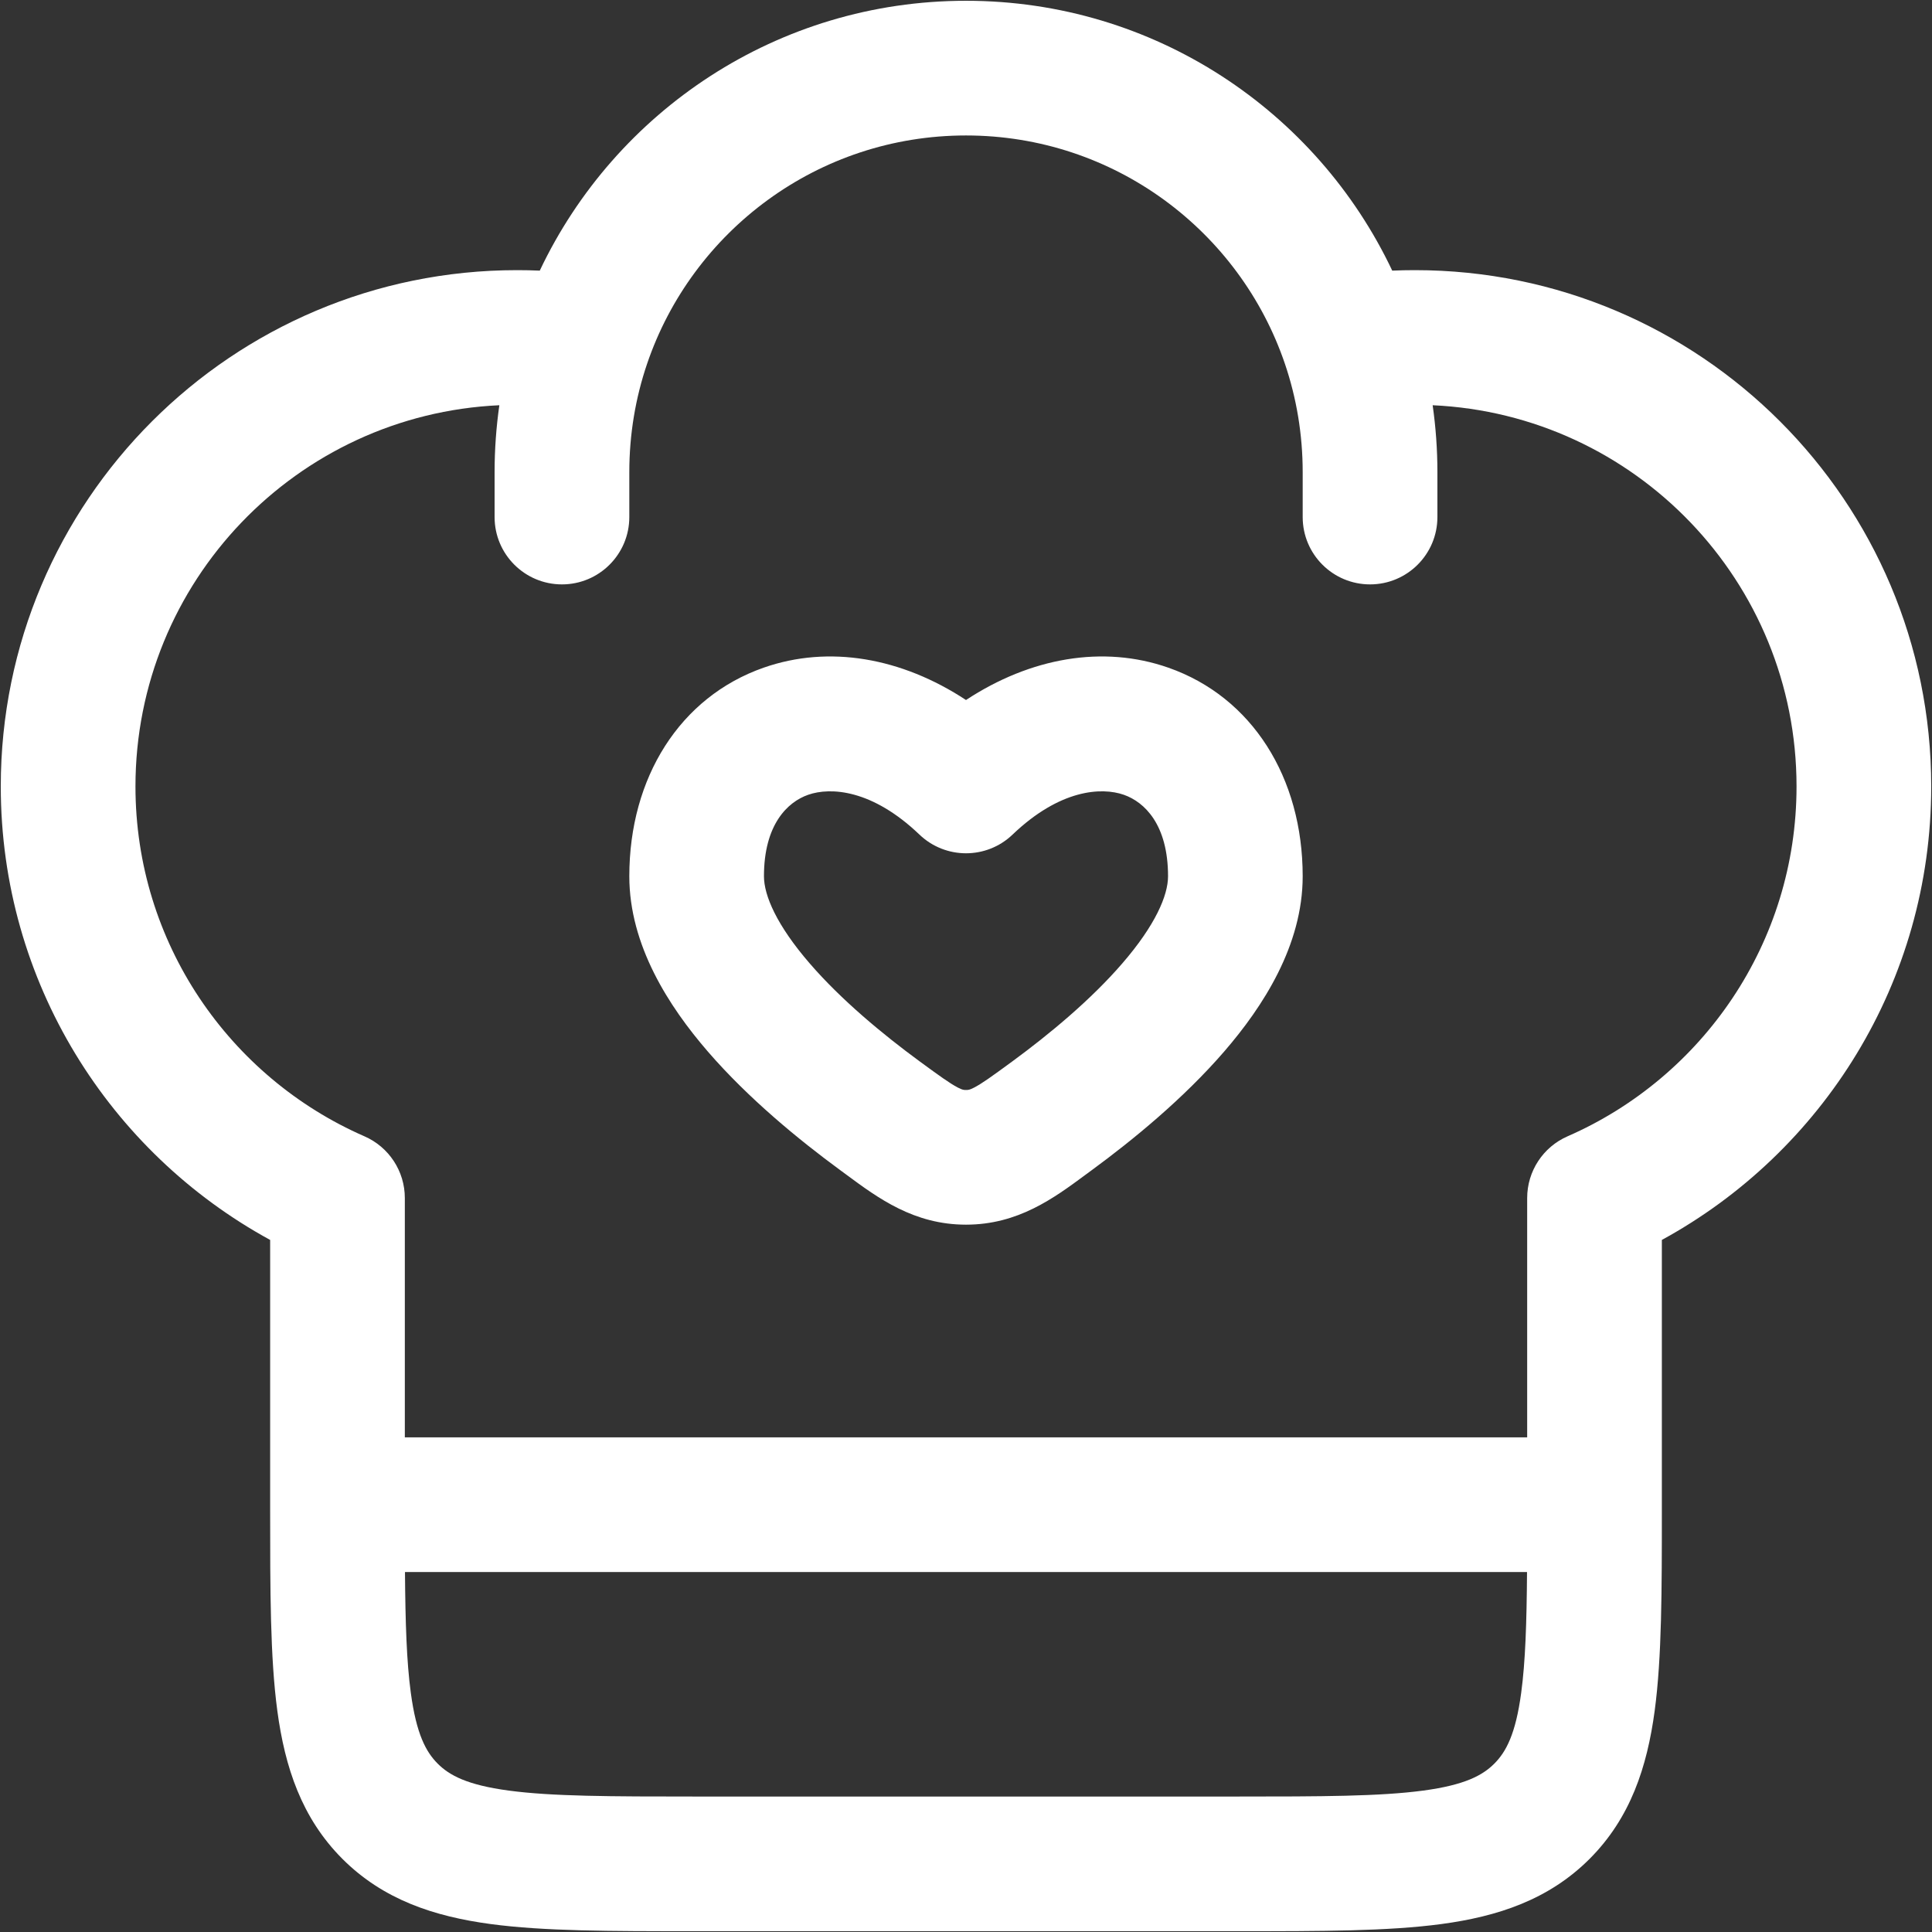
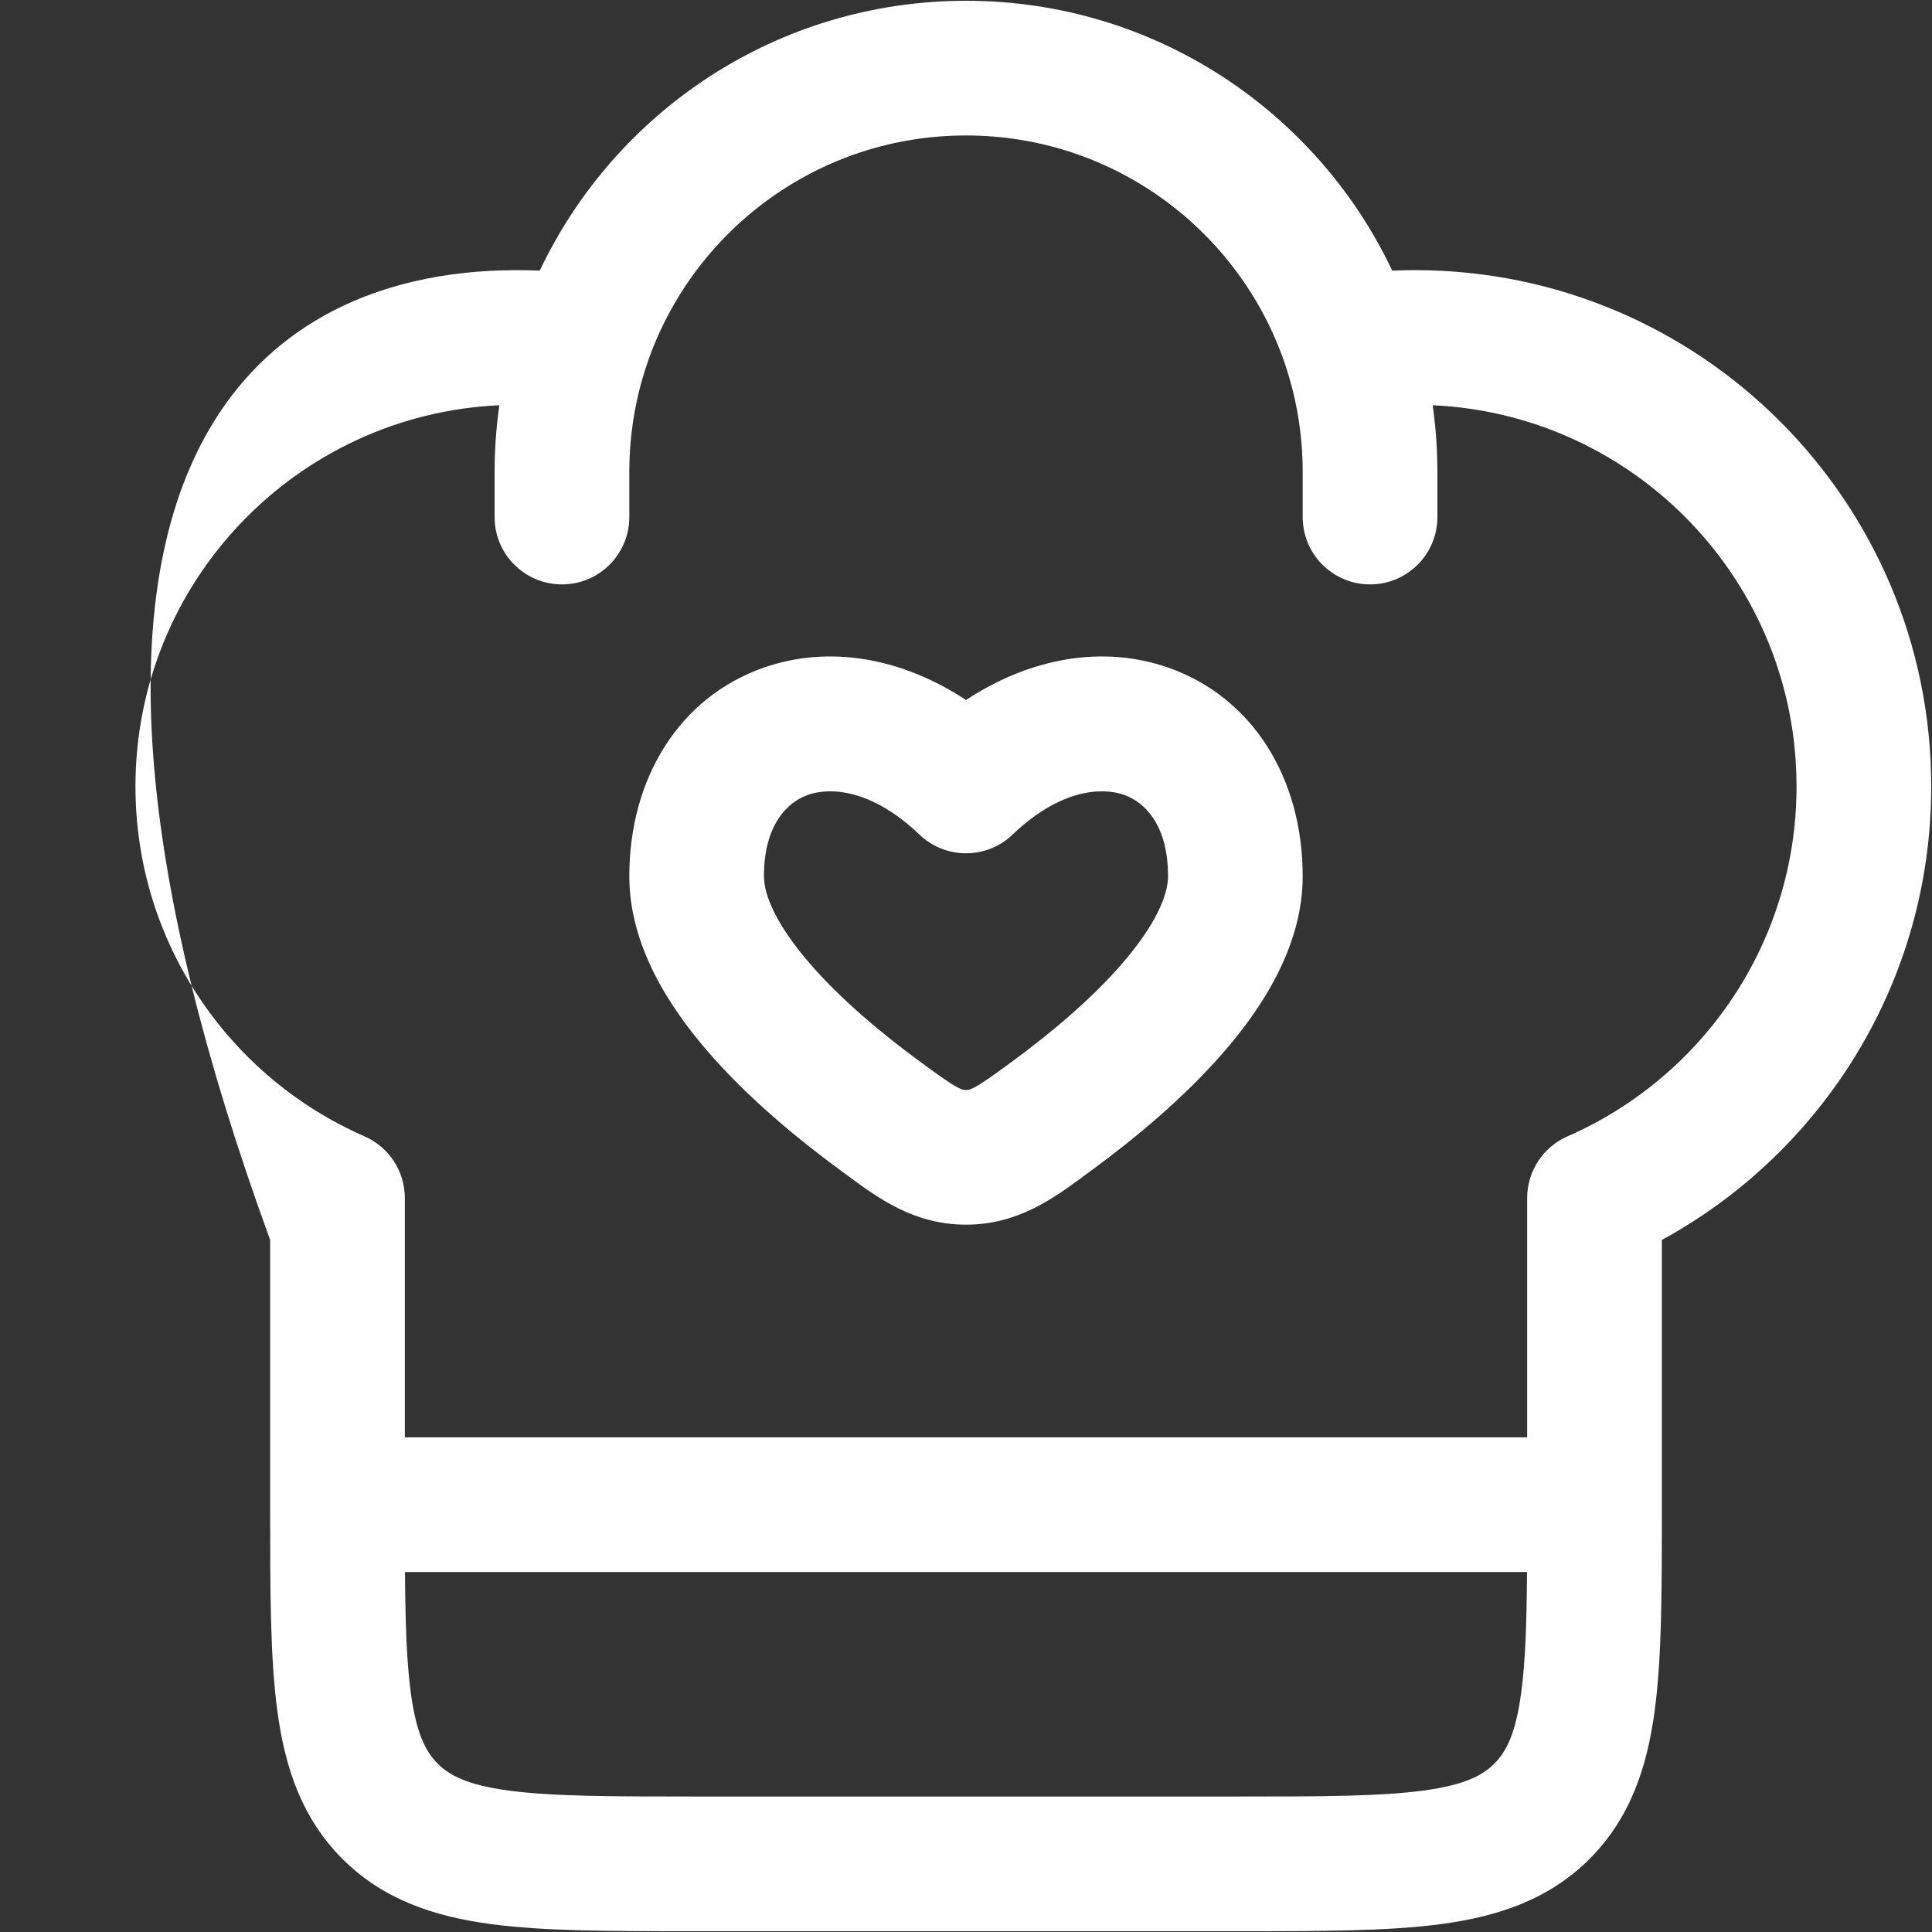
<svg xmlns="http://www.w3.org/2000/svg" width="52" height="52" viewBox="0 0 52 52" fill="none">
  <rect x="0" y="0" width="52" height="52" fill="#333333" stroke="none" />
-   <path fill-rule="evenodd" clip-rule="evenodd" d="M14.528 7.284C16.561 2.992 20.931 0.021 26 0.021C31.069 0.021 35.44 2.992 37.472 7.284C37.675 7.275 37.879 7.271 38.083 7.271C45.758 7.271 51.979 13.492 51.979 21.167C51.979 26.436 49.046 31.017 44.729 33.373L44.729 40.626C44.729 42.797 44.729 44.608 44.536 46.045C44.332 47.562 43.883 48.932 42.783 50.033C41.682 51.133 40.312 51.582 38.795 51.786C37.358 51.979 35.547 51.979 33.376 51.979H18.624C16.453 51.979 14.642 51.979 13.205 51.786C11.688 51.582 10.318 51.133 9.217 50.033C8.117 48.932 7.668 47.562 7.464 46.045C7.271 44.608 7.271 42.797 7.271 40.626L7.271 33.373C2.954 31.017 0.021 26.436 0.021 21.167C0.021 13.492 6.242 7.271 13.917 7.271C14.121 7.271 14.325 7.275 14.528 7.284ZM13.44 10.907C7.989 11.156 3.646 15.654 3.646 21.167C3.646 25.375 6.178 28.997 9.809 30.584C10.469 30.872 10.896 31.524 10.896 32.245V38.687H41.104L41.104 32.245C41.104 31.524 41.531 30.872 42.191 30.584C45.822 28.997 48.354 25.375 48.354 21.167C48.354 15.654 44.011 11.156 38.56 10.907C38.644 11.496 38.688 12.097 38.688 12.708V13.917C38.688 14.918 37.876 15.729 36.875 15.729C35.874 15.729 35.062 14.918 35.062 13.917V12.708C35.062 11.686 34.894 10.707 34.585 9.796C33.371 6.217 29.984 3.646 26 3.646C22.017 3.646 18.629 6.217 17.415 9.796C17.106 10.707 16.938 11.686 16.938 12.708V13.917C16.938 14.918 16.126 15.729 15.125 15.729C14.124 15.729 13.312 14.918 13.312 13.917V12.708C13.312 12.097 13.356 11.496 13.44 10.907ZM41.1 42.312H10.9C10.911 43.689 10.944 44.727 11.057 45.562C11.207 46.677 11.466 47.154 11.781 47.469C12.096 47.784 12.573 48.043 13.688 48.193C14.855 48.35 16.42 48.354 18.75 48.354H33.25C35.58 48.354 37.145 48.35 38.312 48.193C39.427 48.043 39.904 47.784 40.219 47.469C40.534 47.154 40.794 46.677 40.943 45.562C41.056 44.727 41.09 43.689 41.1 42.312ZM31.448 17.971C33.703 18.761 35.062 20.932 35.062 23.584C35.062 25.444 33.996 27.091 32.948 28.303C31.853 29.569 30.497 30.679 29.385 31.495C29.329 31.536 29.272 31.578 29.215 31.62C28.366 32.248 27.4 32.962 26 32.962C24.6 32.962 23.634 32.248 22.785 31.62C22.728 31.578 22.671 31.536 22.615 31.495C21.503 30.679 20.147 29.569 19.052 28.303C18.004 27.091 16.938 25.444 16.938 23.584C16.938 20.932 18.297 18.761 20.552 17.971C22.315 17.353 24.269 17.702 26 18.841C27.731 17.702 29.686 17.353 31.448 17.971ZM30.249 21.392C29.644 21.18 28.524 21.247 27.253 22.463C26.553 23.134 25.448 23.134 24.747 22.463C23.476 21.247 22.356 21.18 21.751 21.392C21.197 21.586 20.562 22.192 20.562 23.584C20.562 24.102 20.904 24.902 21.794 25.931C22.636 26.906 23.749 27.831 24.759 28.572C25.306 28.973 25.566 29.158 25.773 29.268C25.905 29.337 25.941 29.337 26 29.337C26.059 29.337 26.096 29.337 26.227 29.268C26.435 29.158 26.694 28.973 27.241 28.572C28.251 27.831 29.364 26.906 30.206 25.931C31.096 24.902 31.438 24.102 31.438 23.584C31.438 22.192 30.803 21.586 30.249 21.392Z" fill="white" />
+   <path fill-rule="evenodd" clip-rule="evenodd" d="M14.528 7.284C16.561 2.992 20.931 0.021 26 0.021C31.069 0.021 35.44 2.992 37.472 7.284C37.675 7.275 37.879 7.271 38.083 7.271C45.758 7.271 51.979 13.492 51.979 21.167C51.979 26.436 49.046 31.017 44.729 33.373L44.729 40.626C44.729 42.797 44.729 44.608 44.536 46.045C44.332 47.562 43.883 48.932 42.783 50.033C41.682 51.133 40.312 51.582 38.795 51.786C37.358 51.979 35.547 51.979 33.376 51.979H18.624C16.453 51.979 14.642 51.979 13.205 51.786C11.688 51.582 10.318 51.133 9.217 50.033C8.117 48.932 7.668 47.562 7.464 46.045C7.271 44.608 7.271 42.797 7.271 40.626L7.271 33.373C0.021 13.492 6.242 7.271 13.917 7.271C14.121 7.271 14.325 7.275 14.528 7.284ZM13.44 10.907C7.989 11.156 3.646 15.654 3.646 21.167C3.646 25.375 6.178 28.997 9.809 30.584C10.469 30.872 10.896 31.524 10.896 32.245V38.687H41.104L41.104 32.245C41.104 31.524 41.531 30.872 42.191 30.584C45.822 28.997 48.354 25.375 48.354 21.167C48.354 15.654 44.011 11.156 38.56 10.907C38.644 11.496 38.688 12.097 38.688 12.708V13.917C38.688 14.918 37.876 15.729 36.875 15.729C35.874 15.729 35.062 14.918 35.062 13.917V12.708C35.062 11.686 34.894 10.707 34.585 9.796C33.371 6.217 29.984 3.646 26 3.646C22.017 3.646 18.629 6.217 17.415 9.796C17.106 10.707 16.938 11.686 16.938 12.708V13.917C16.938 14.918 16.126 15.729 15.125 15.729C14.124 15.729 13.312 14.918 13.312 13.917V12.708C13.312 12.097 13.356 11.496 13.44 10.907ZM41.1 42.312H10.9C10.911 43.689 10.944 44.727 11.057 45.562C11.207 46.677 11.466 47.154 11.781 47.469C12.096 47.784 12.573 48.043 13.688 48.193C14.855 48.35 16.42 48.354 18.75 48.354H33.25C35.58 48.354 37.145 48.35 38.312 48.193C39.427 48.043 39.904 47.784 40.219 47.469C40.534 47.154 40.794 46.677 40.943 45.562C41.056 44.727 41.09 43.689 41.1 42.312ZM31.448 17.971C33.703 18.761 35.062 20.932 35.062 23.584C35.062 25.444 33.996 27.091 32.948 28.303C31.853 29.569 30.497 30.679 29.385 31.495C29.329 31.536 29.272 31.578 29.215 31.62C28.366 32.248 27.4 32.962 26 32.962C24.6 32.962 23.634 32.248 22.785 31.62C22.728 31.578 22.671 31.536 22.615 31.495C21.503 30.679 20.147 29.569 19.052 28.303C18.004 27.091 16.938 25.444 16.938 23.584C16.938 20.932 18.297 18.761 20.552 17.971C22.315 17.353 24.269 17.702 26 18.841C27.731 17.702 29.686 17.353 31.448 17.971ZM30.249 21.392C29.644 21.18 28.524 21.247 27.253 22.463C26.553 23.134 25.448 23.134 24.747 22.463C23.476 21.247 22.356 21.18 21.751 21.392C21.197 21.586 20.562 22.192 20.562 23.584C20.562 24.102 20.904 24.902 21.794 25.931C22.636 26.906 23.749 27.831 24.759 28.572C25.306 28.973 25.566 29.158 25.773 29.268C25.905 29.337 25.941 29.337 26 29.337C26.059 29.337 26.096 29.337 26.227 29.268C26.435 29.158 26.694 28.973 27.241 28.572C28.251 27.831 29.364 26.906 30.206 25.931C31.096 24.902 31.438 24.102 31.438 23.584C31.438 22.192 30.803 21.586 30.249 21.392Z" fill="white" />
</svg>